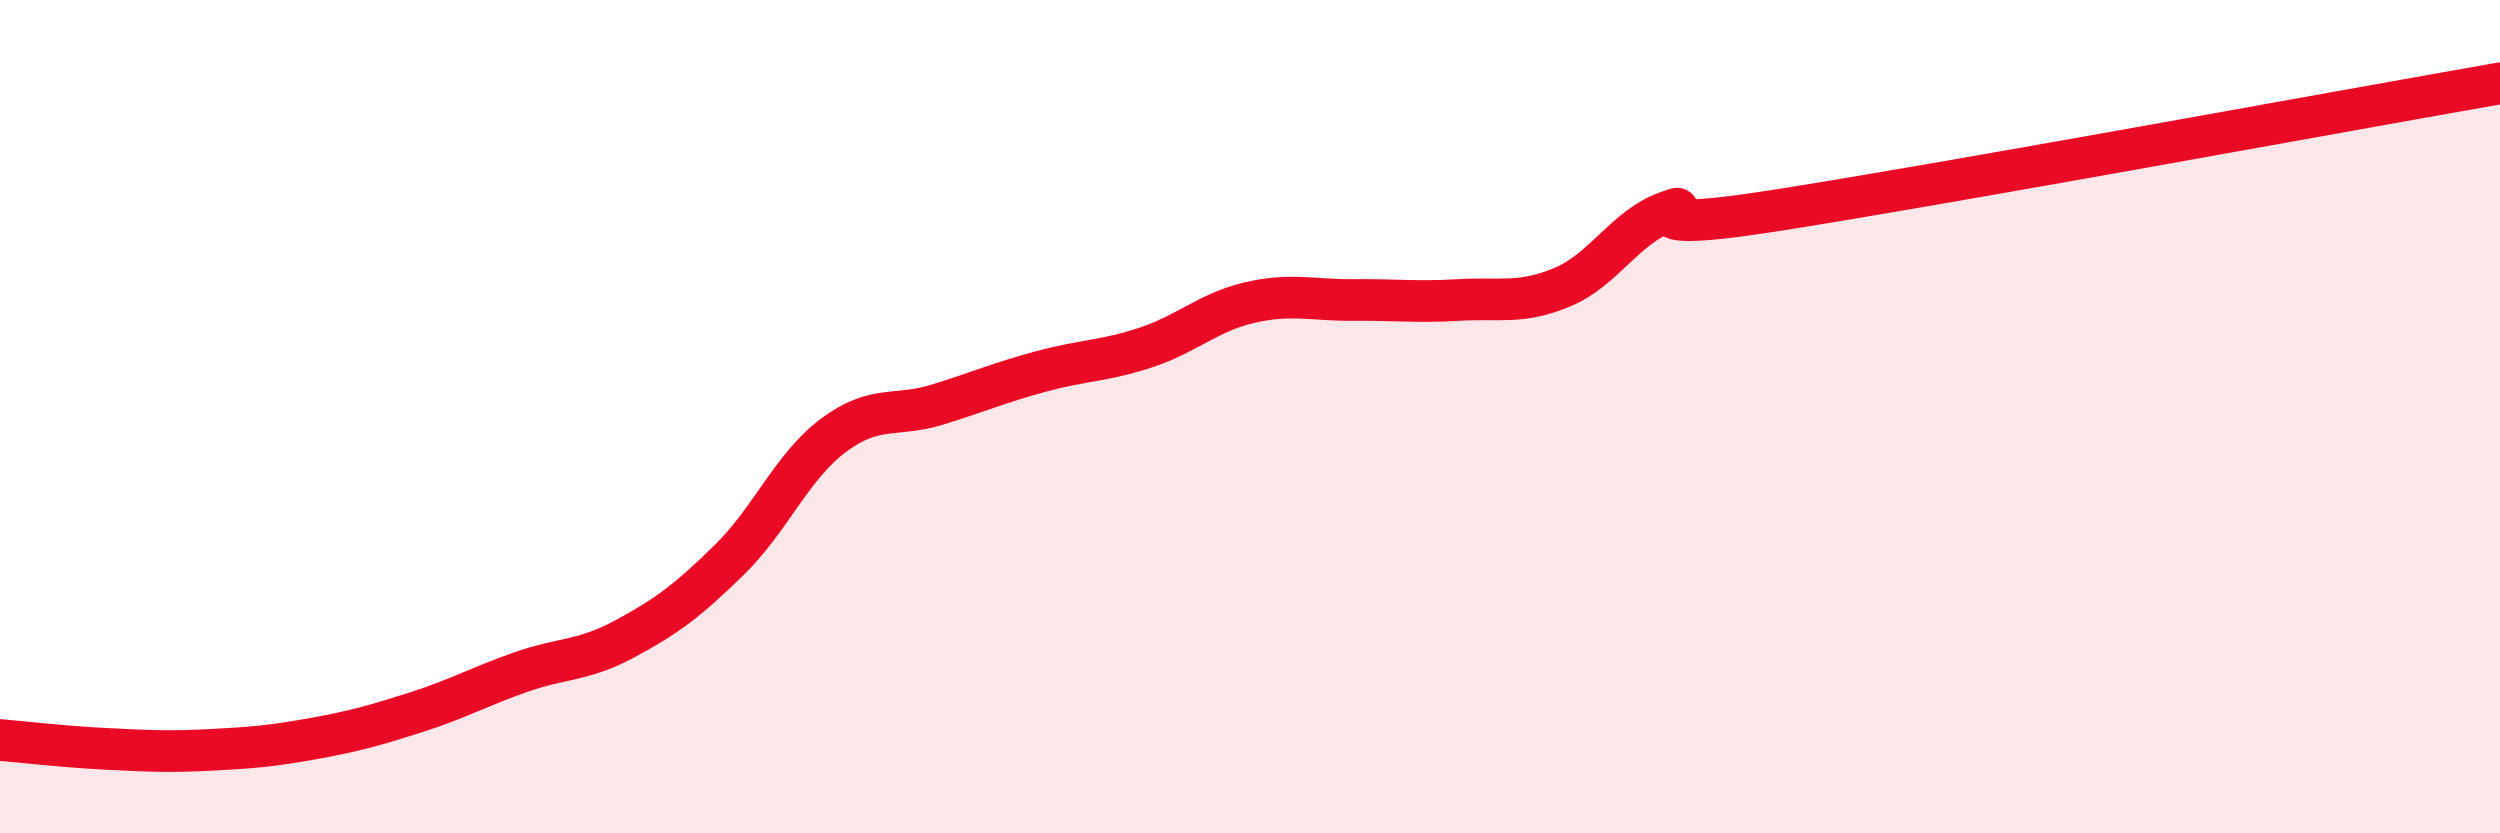
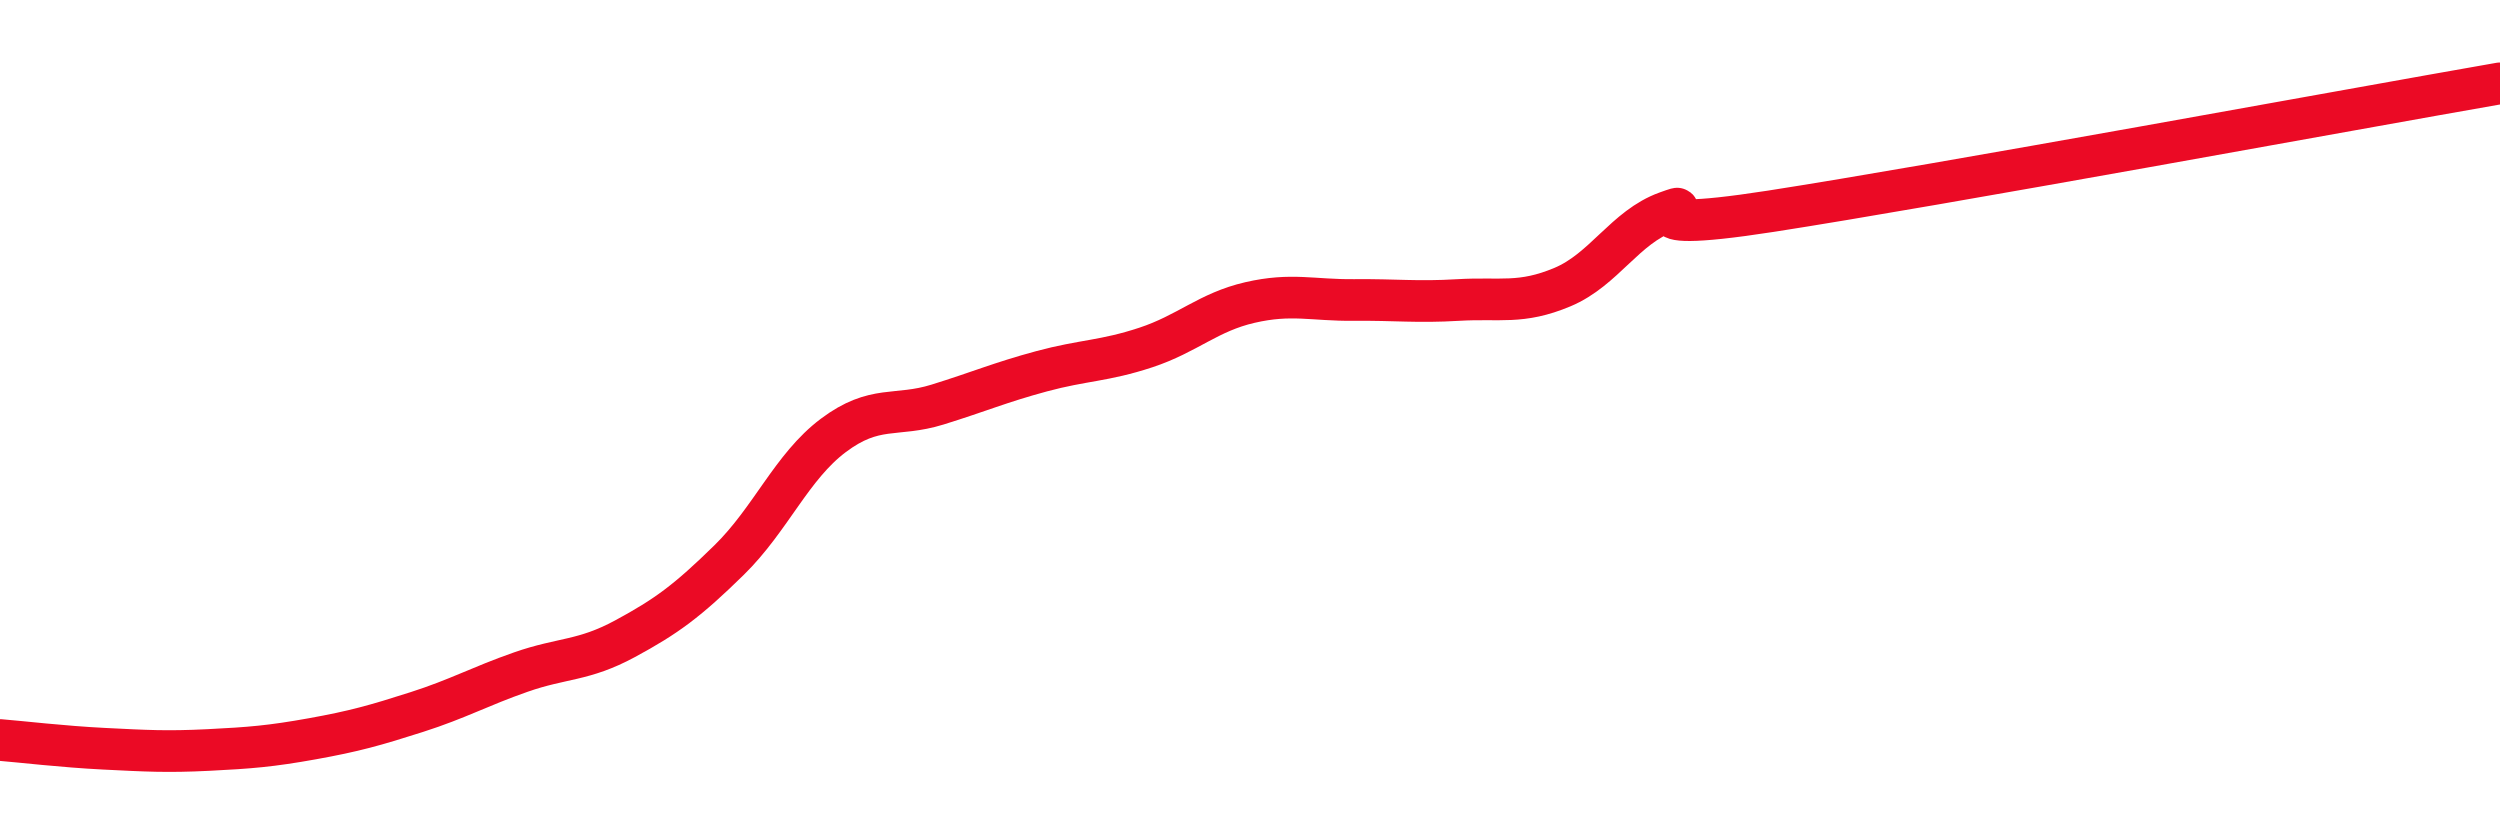
<svg xmlns="http://www.w3.org/2000/svg" width="60" height="20" viewBox="0 0 60 20">
-   <path d="M 0,17.76 C 0.5,17.8 1.5,17.92 2.5,17.97 C 3.5,18.02 4,18.05 5,18 C 6,17.95 6.5,17.91 7.5,17.73 C 8.5,17.55 9,17.41 10,17.09 C 11,16.77 11.5,16.48 12.5,16.13 C 13.5,15.78 14,15.87 15,15.33 C 16,14.79 16.5,14.42 17.5,13.44 C 18.5,12.46 19,11.2 20,10.45 C 21,9.7 21.5,10.02 22.5,9.71 C 23.5,9.4 24,9.18 25,8.91 C 26,8.64 26.5,8.67 27.5,8.34 C 28.5,8.01 29,7.49 30,7.26 C 31,7.03 31.5,7.21 32.5,7.2 C 33.5,7.19 34,7.26 35,7.2 C 36,7.14 36.5,7.31 37.5,6.89 C 38.5,6.47 39,5.45 40,5.09 C 41,4.73 38.5,5.69 42.5,5.07 C 46.5,4.45 56.5,2.61 60,2L60 20L0 20Z" fill="#EB0A25" opacity="0.1" stroke-linecap="round" stroke-linejoin="round" />
  <path d="M 0,17.76 C 0.5,17.8 1.5,17.92 2.5,17.97 C 3.5,18.02 4,18.05 5,18 C 6,17.95 6.5,17.91 7.5,17.73 C 8.5,17.55 9,17.41 10,17.09 C 11,16.77 11.5,16.48 12.5,16.13 C 13.5,15.78 14,15.87 15,15.33 C 16,14.79 16.5,14.42 17.5,13.44 C 18.5,12.46 19,11.2 20,10.45 C 21,9.7 21.5,10.02 22.5,9.71 C 23.5,9.4 24,9.18 25,8.91 C 26,8.64 26.5,8.67 27.5,8.34 C 28.5,8.01 29,7.49 30,7.26 C 31,7.03 31.5,7.21 32.5,7.2 C 33.5,7.19 34,7.26 35,7.2 C 36,7.14 36.5,7.31 37.5,6.89 C 38.5,6.47 39,5.45 40,5.09 C 41,4.73 38.5,5.69 42.5,5.07 C 46.5,4.45 56.5,2.61 60,2" stroke="#EB0A25" stroke-width="1" fill="none" stroke-linecap="round" stroke-linejoin="round" />
</svg>